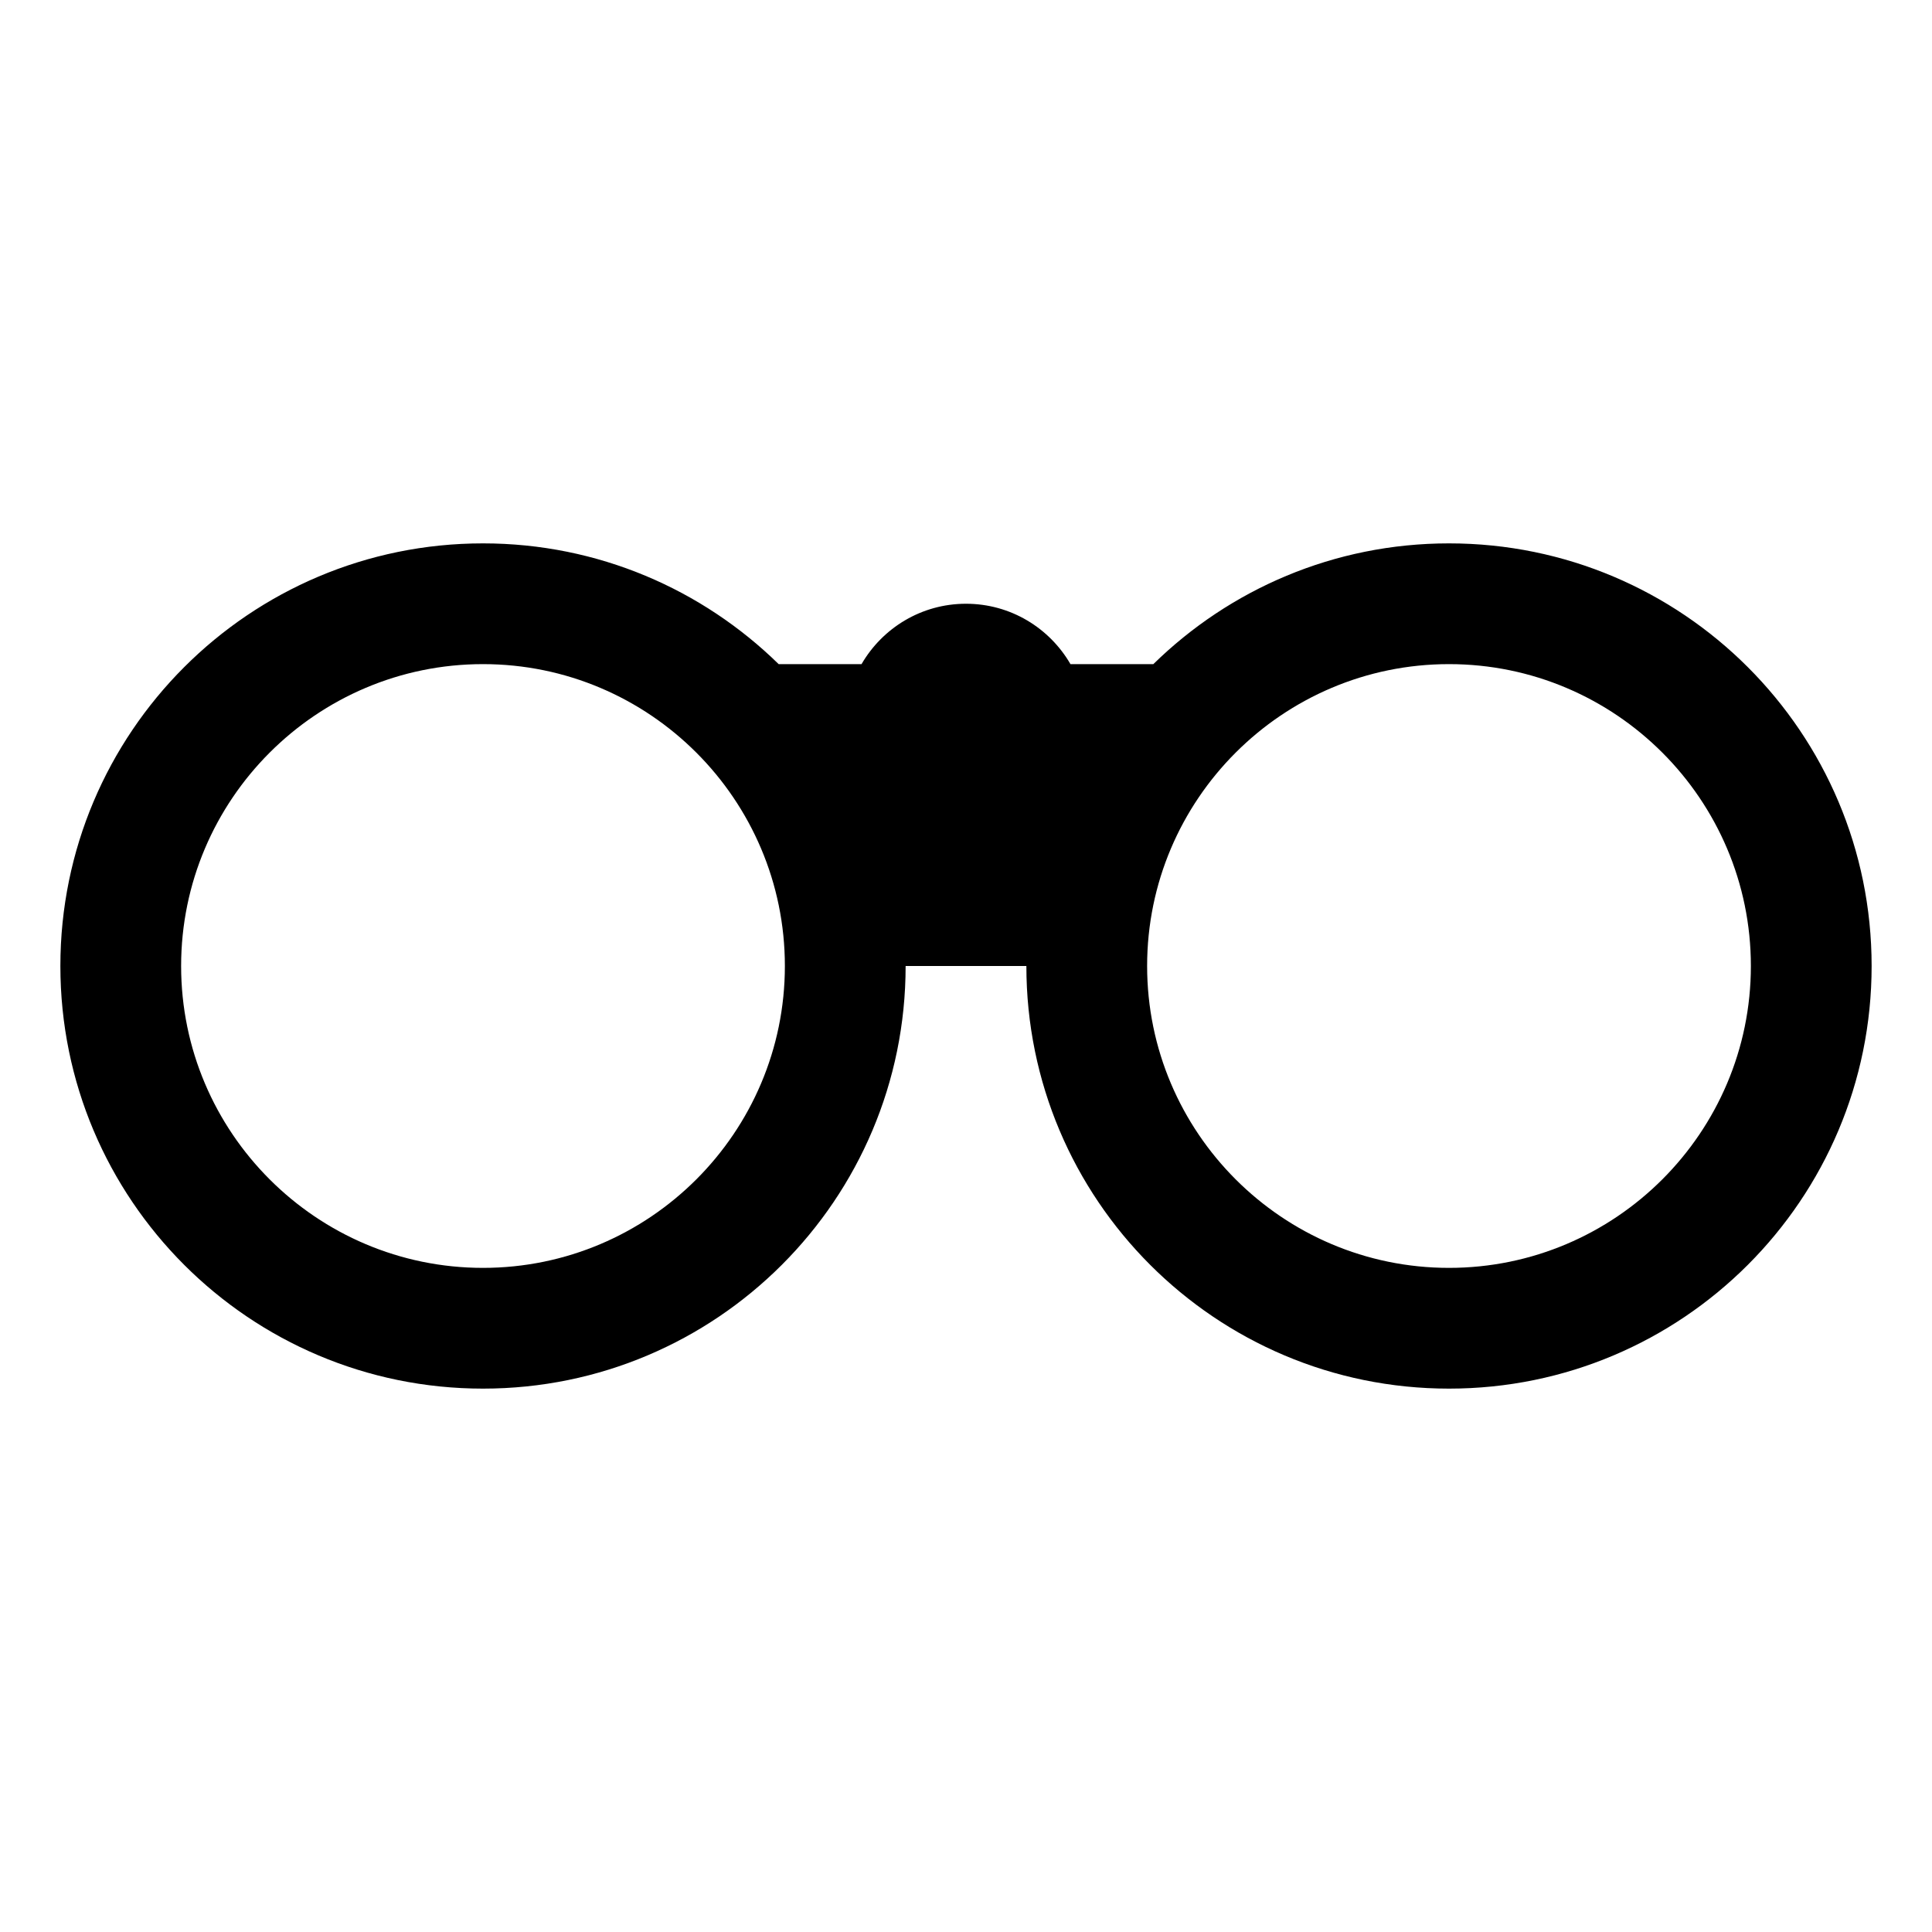
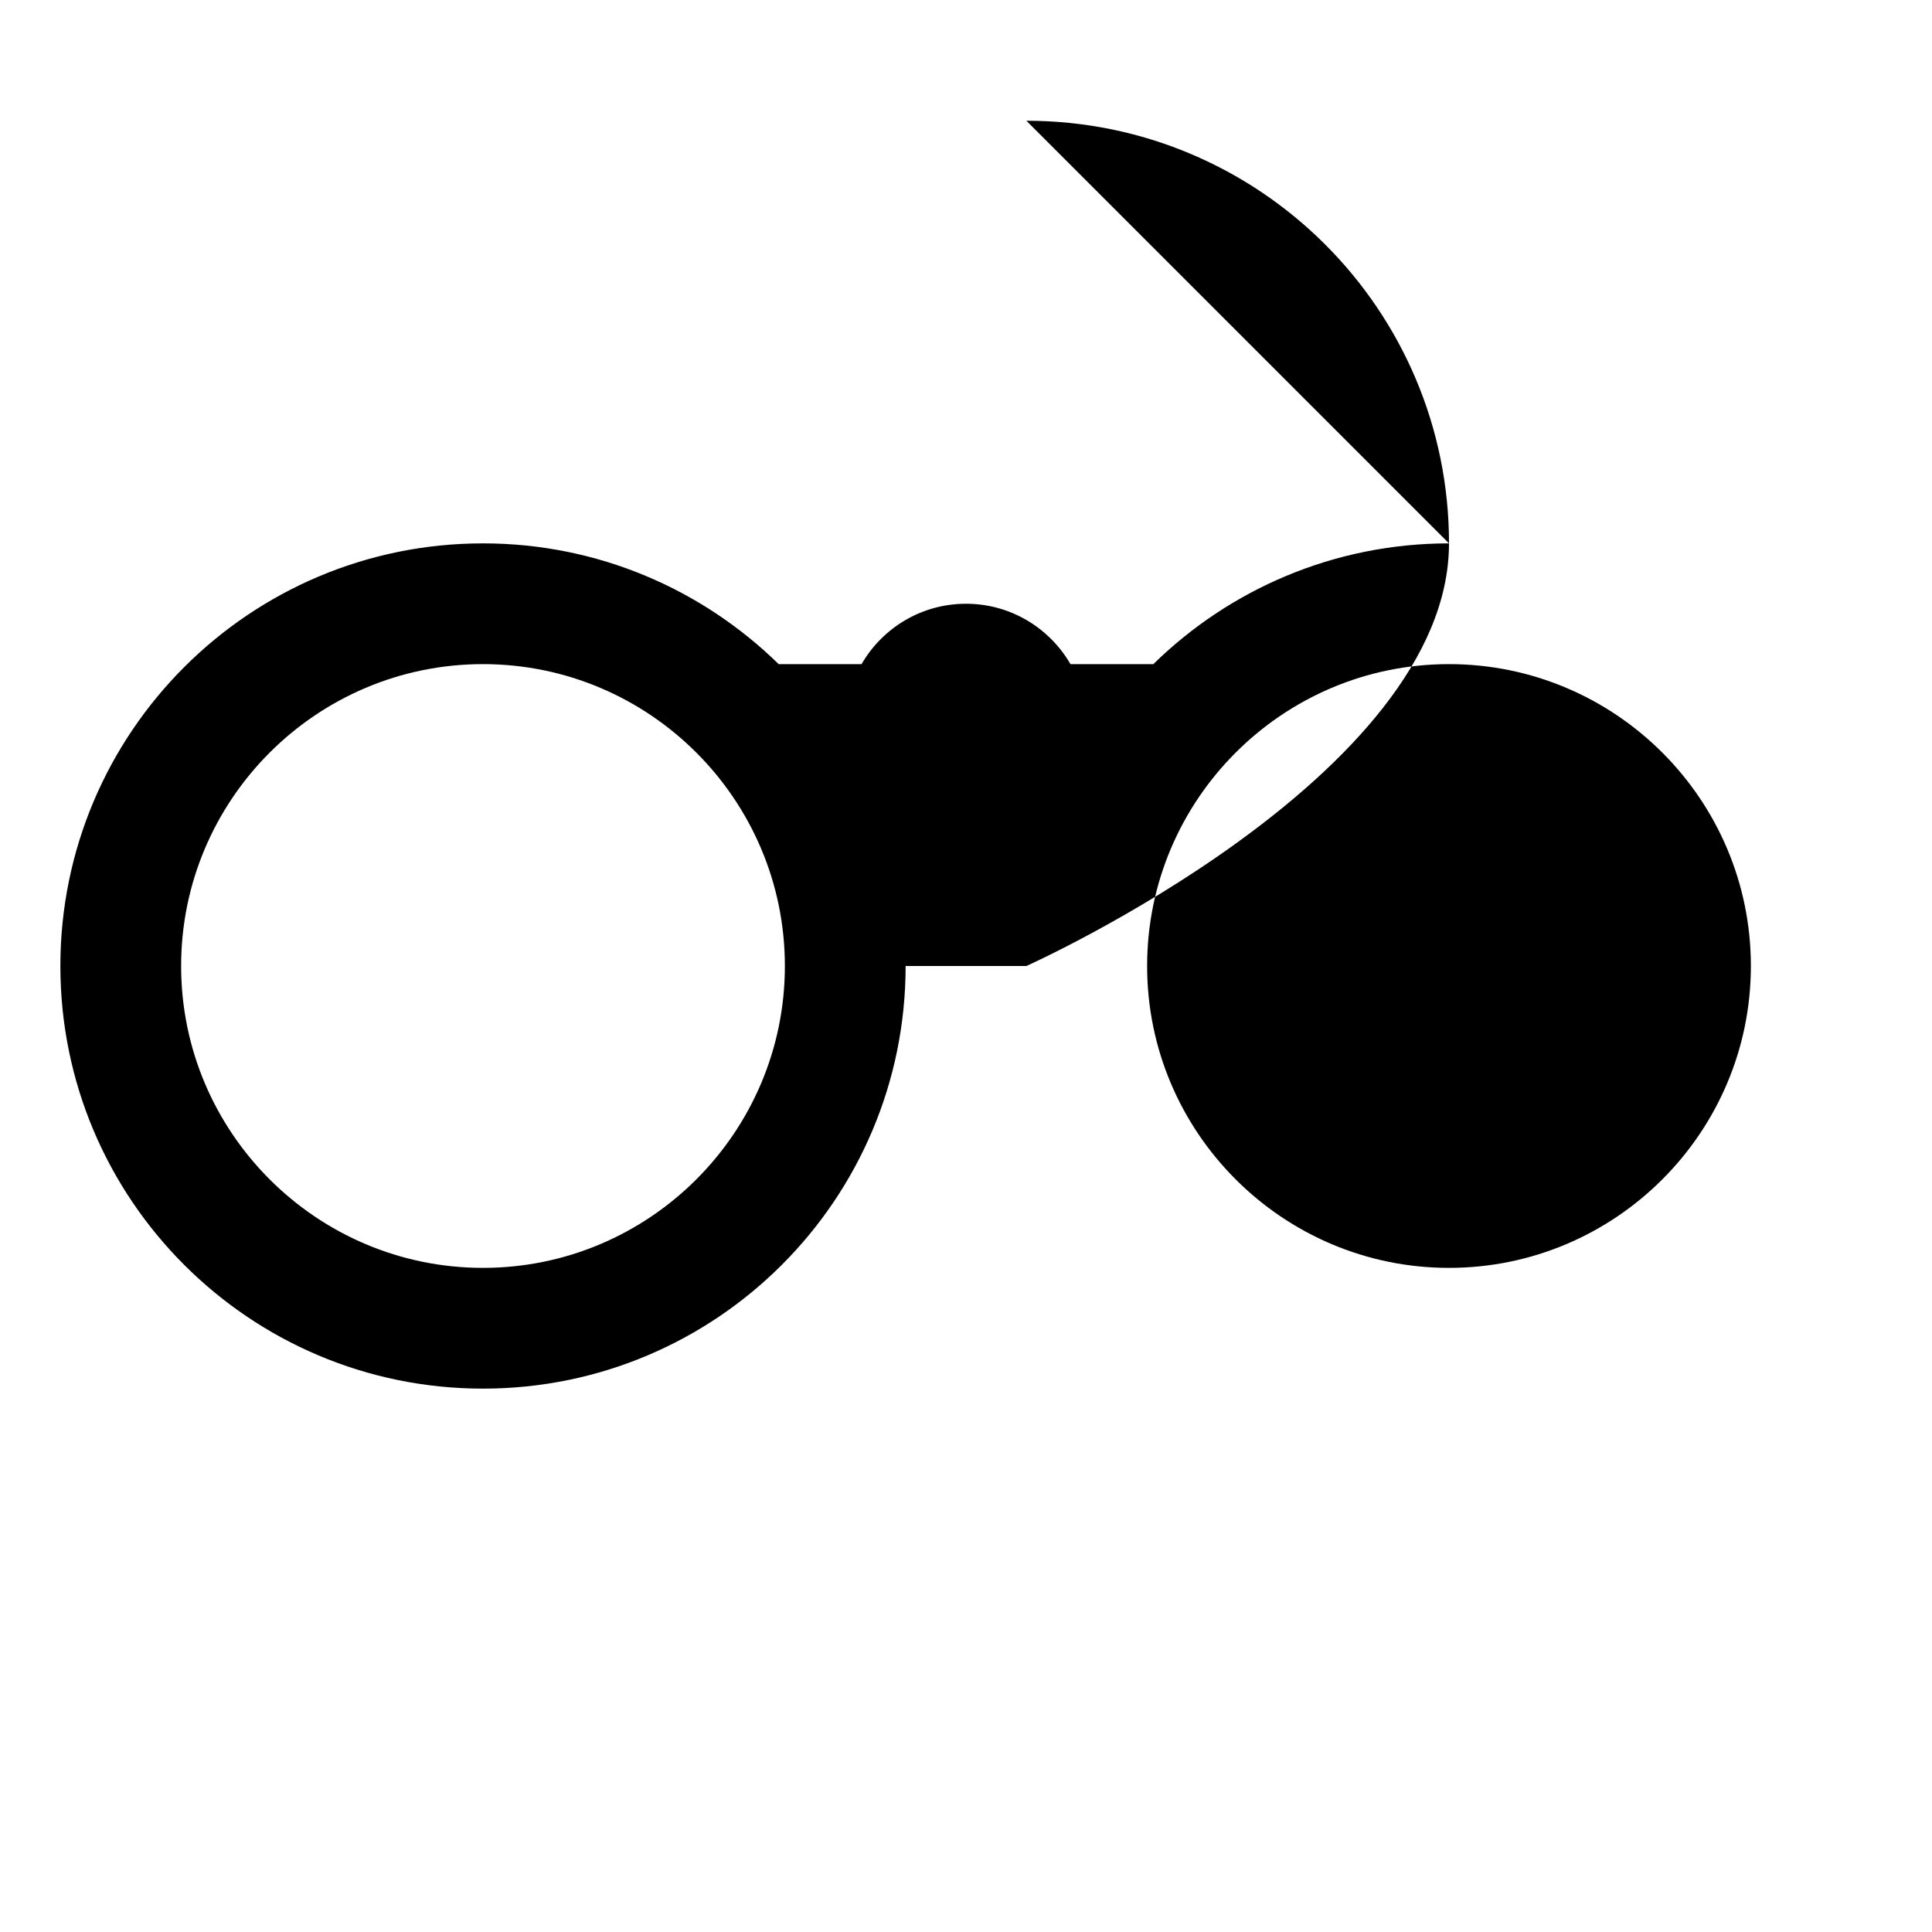
<svg xmlns="http://www.w3.org/2000/svg" viewBox="0 0 128 128">
-   <path d="M96 36c-7.629 0-14.539 3.054-19.588 8h-5.491c-1.384-2.389-3.962-4-6.921-4s-5.537 1.611-6.921 4h-5.491C46.539 39.054 39.629 36 32 36 16.531 36 4 48.541 4 64s12.531 28 28 28 28-12.541 28-28h8c0 15.459 12.531 28 28 28s28-12.541 28-28-12.531-28-28-28zM32 84c-11.028 0-20-8.972-20-20s8.972-20 20-20 20 8.972 20 20-8.972 20-20 20zm64 0c-11.028 0-20-8.972-20-20s8.972-20 20-20 20 8.972 20 20-8.972 20-20 20z" />
+   <path d="M96 36c-7.629 0-14.539 3.054-19.588 8h-5.491c-1.384-2.389-3.962-4-6.921-4s-5.537 1.611-6.921 4h-5.491C46.539 39.054 39.629 36 32 36 16.531 36 4 48.541 4 64s12.531 28 28 28 28-12.541 28-28h8s28-12.541 28-28-12.531-28-28-28zM32 84c-11.028 0-20-8.972-20-20s8.972-20 20-20 20 8.972 20 20-8.972 20-20 20zm64 0c-11.028 0-20-8.972-20-20s8.972-20 20-20 20 8.972 20 20-8.972 20-20 20z" />
</svg>